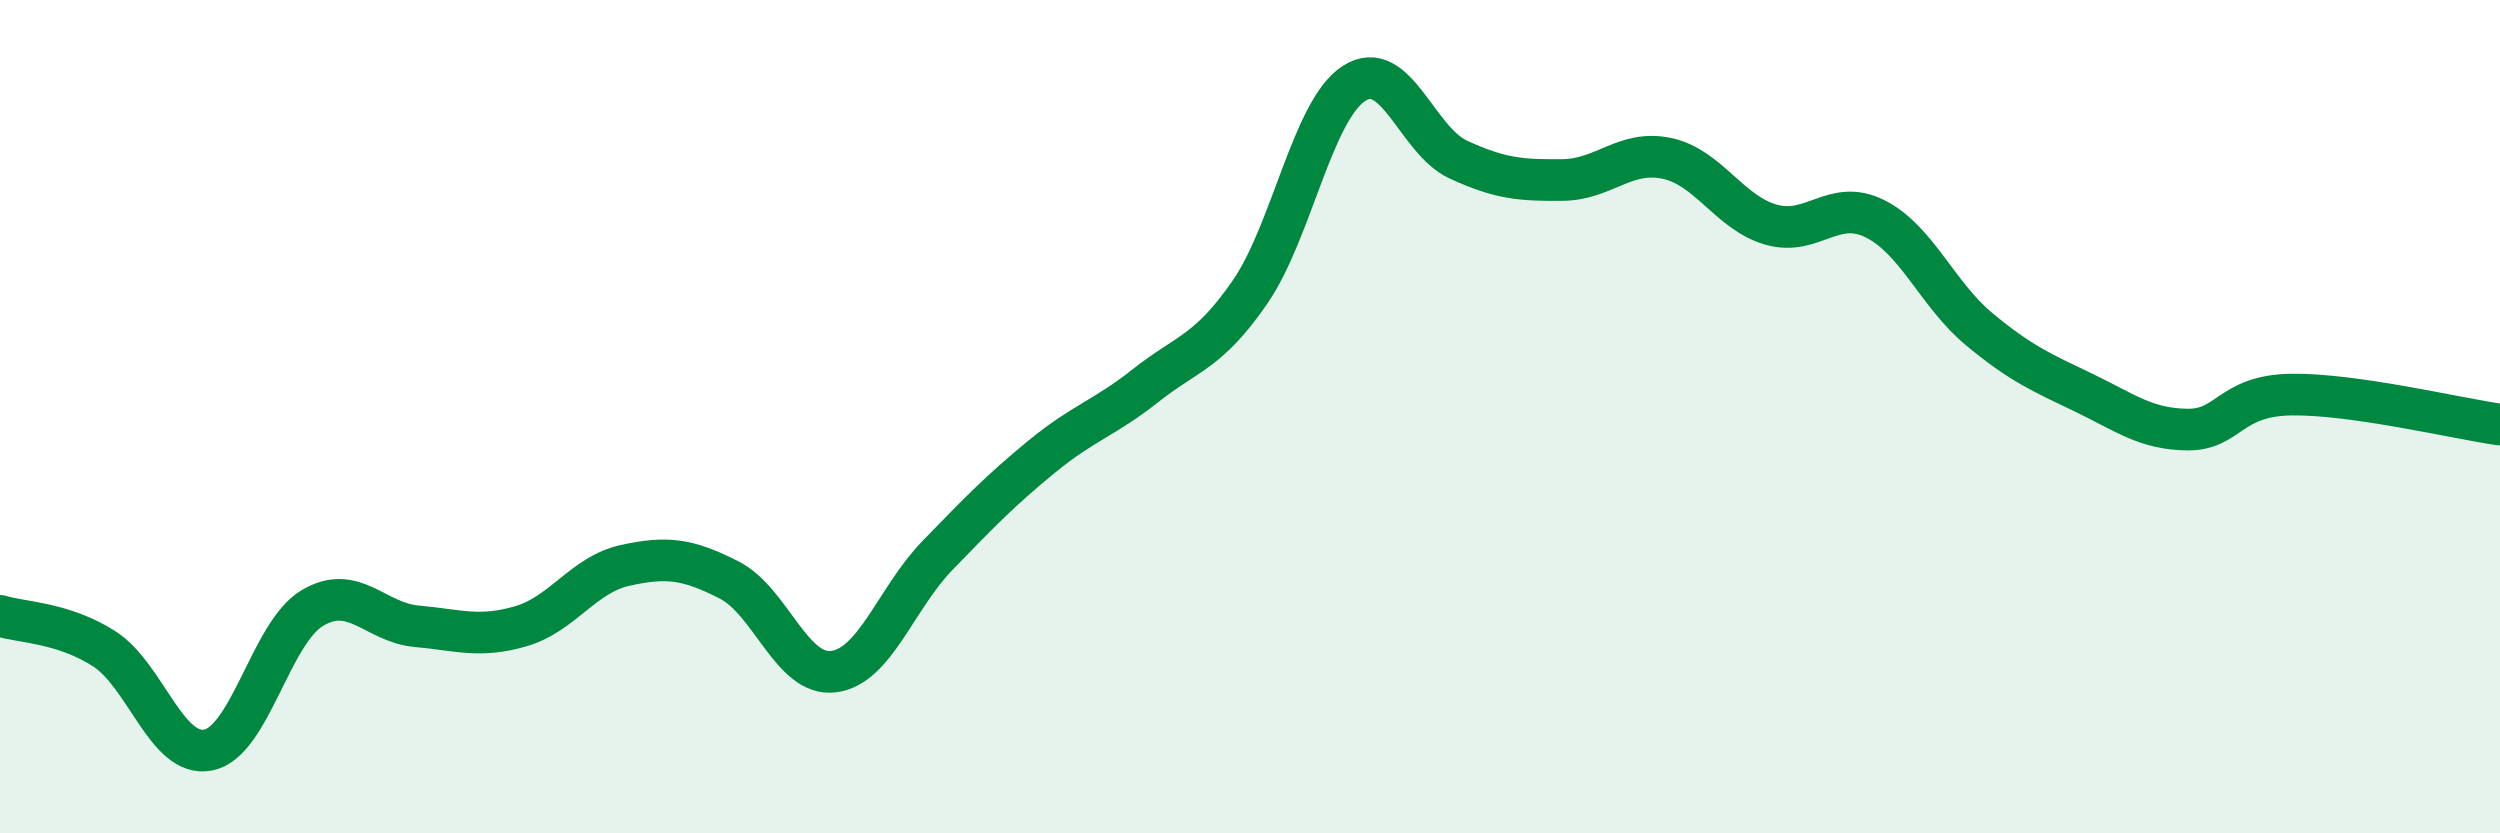
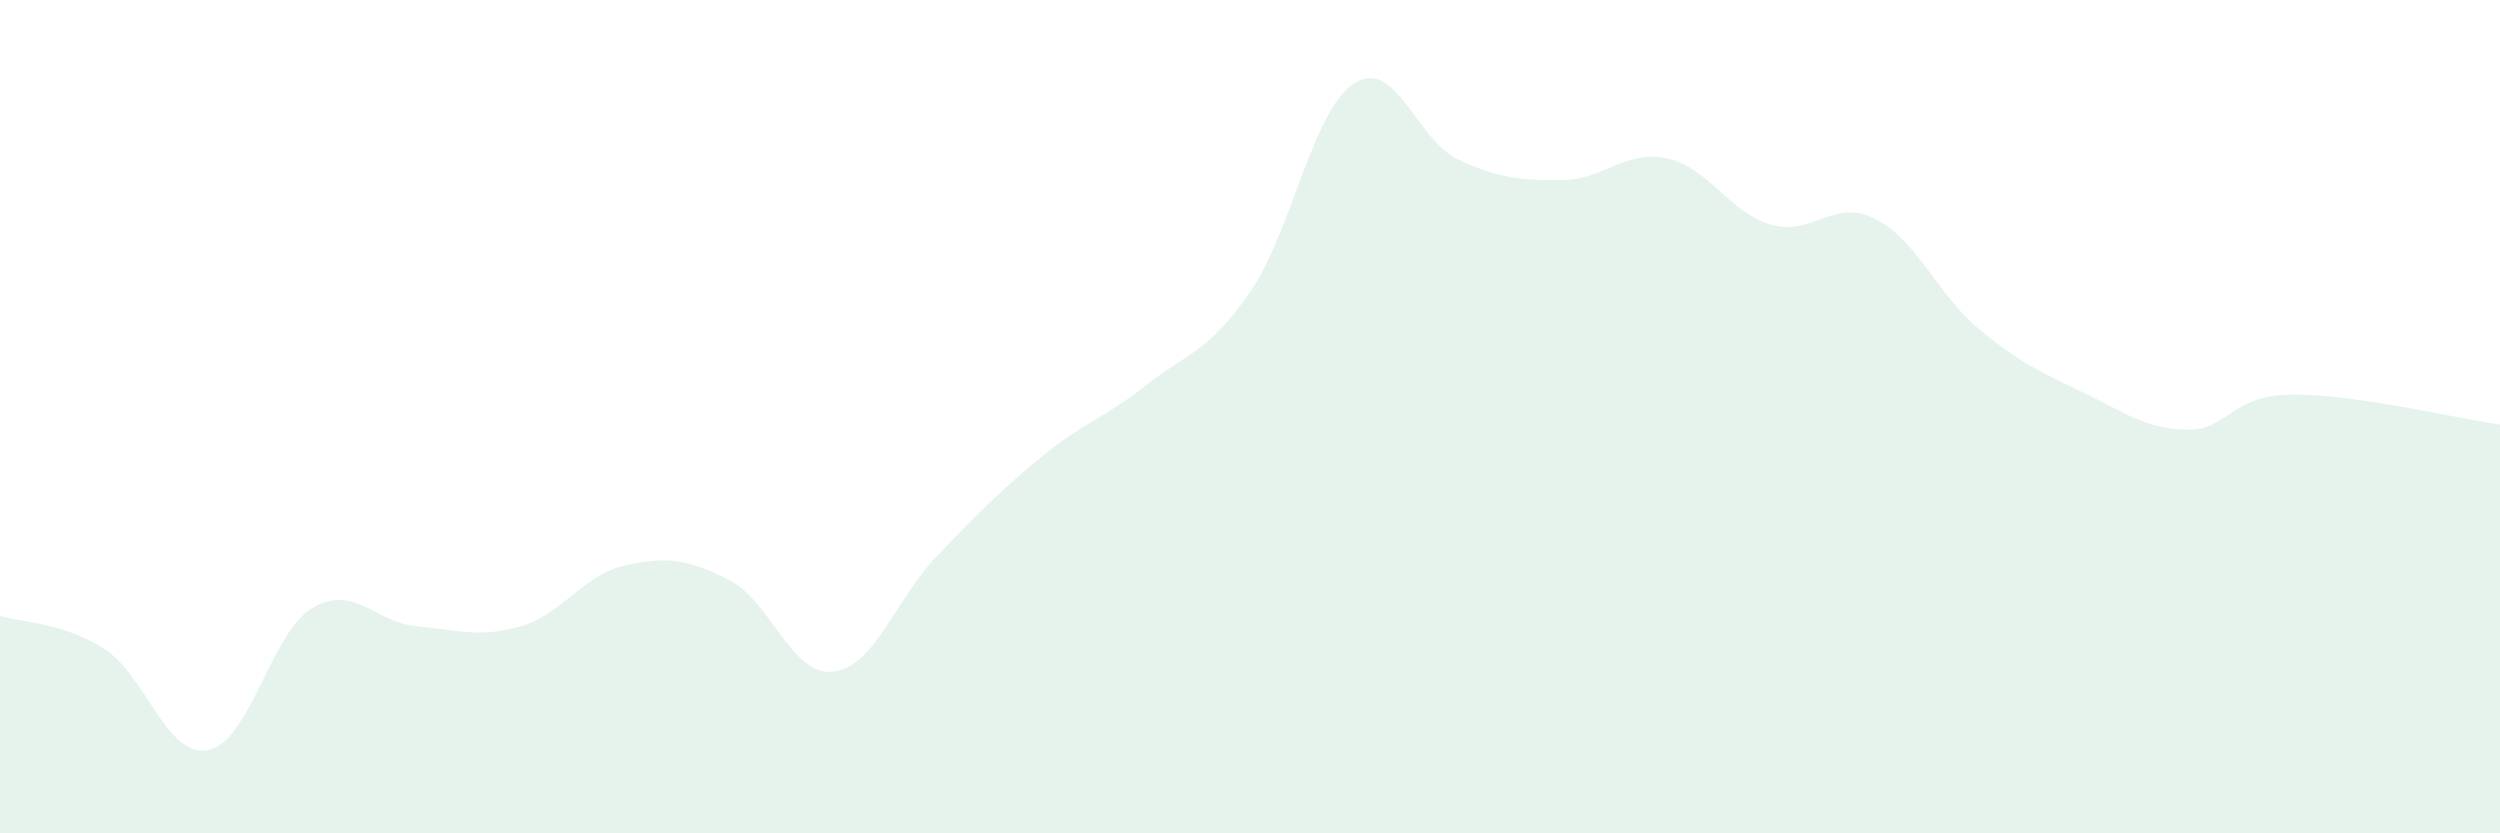
<svg xmlns="http://www.w3.org/2000/svg" width="60" height="20" viewBox="0 0 60 20">
  <path d="M 0,14.78 C 0.5,14.94 1.5,14.93 2.5,15.57 C 3.5,16.21 4,18.2 5,18 C 6,17.8 6.5,15.18 7.5,14.59 C 8.5,14 9,14.94 10,15.03 C 11,15.12 11.5,15.32 12.5,15.03 C 13.5,14.74 14,13.79 15,13.57 C 16,13.35 16.5,13.41 17.5,13.92 C 18.5,14.43 19,16.24 20,16.12 C 21,16 21.5,14.36 22.5,13.33 C 23.5,12.3 24,11.78 25,10.96 C 26,10.14 26.5,10.04 27.5,9.25 C 28.5,8.46 29,8.46 30,7.01 C 31,5.56 31.5,2.64 32.5,2 C 33.5,1.36 34,3.37 35,3.83 C 36,4.29 36.5,4.33 37.5,4.32 C 38.5,4.31 39,3.59 40,3.8 C 41,4.01 41.5,5.1 42.5,5.39 C 43.5,5.68 44,4.75 45,5.25 C 46,5.75 46.5,7.07 47.5,7.9 C 48.5,8.73 49,8.94 50,9.42 C 51,9.9 51.5,10.3 52.5,10.31 C 53.5,10.32 53.5,9.49 55,9.47 C 56.5,9.45 59,10.05 60,10.19L60 20L0 20Z" fill="#008740" opacity="0.1" stroke-linecap="round" stroke-linejoin="round" />
-   <path d="M 0,14.78 C 0.5,14.94 1.5,14.93 2.5,15.57 C 3.5,16.21 4,18.2 5,18 C 6,17.8 6.5,15.18 7.5,14.59 C 8.5,14 9,14.94 10,15.03 C 11,15.12 11.5,15.32 12.5,15.03 C 13.5,14.74 14,13.79 15,13.57 C 16,13.35 16.5,13.41 17.5,13.92 C 18.5,14.43 19,16.24 20,16.12 C 21,16 21.5,14.36 22.5,13.33 C 23.5,12.3 24,11.78 25,10.96 C 26,10.14 26.5,10.04 27.5,9.25 C 28.5,8.46 29,8.46 30,7.01 C 31,5.56 31.5,2.64 32.5,2 C 33.5,1.36 34,3.37 35,3.83 C 36,4.29 36.5,4.33 37.5,4.32 C 38.5,4.31 39,3.59 40,3.8 C 41,4.01 41.5,5.1 42.5,5.39 C 43.5,5.68 44,4.75 45,5.25 C 46,5.75 46.5,7.07 47.5,7.9 C 48.5,8.73 49,8.94 50,9.42 C 51,9.9 51.5,10.3 52.5,10.31 C 53.5,10.32 53.5,9.49 55,9.47 C 56.5,9.45 59,10.05 60,10.19" stroke="#008740" stroke-width="1" fill="none" stroke-linecap="round" stroke-linejoin="round" />
</svg>